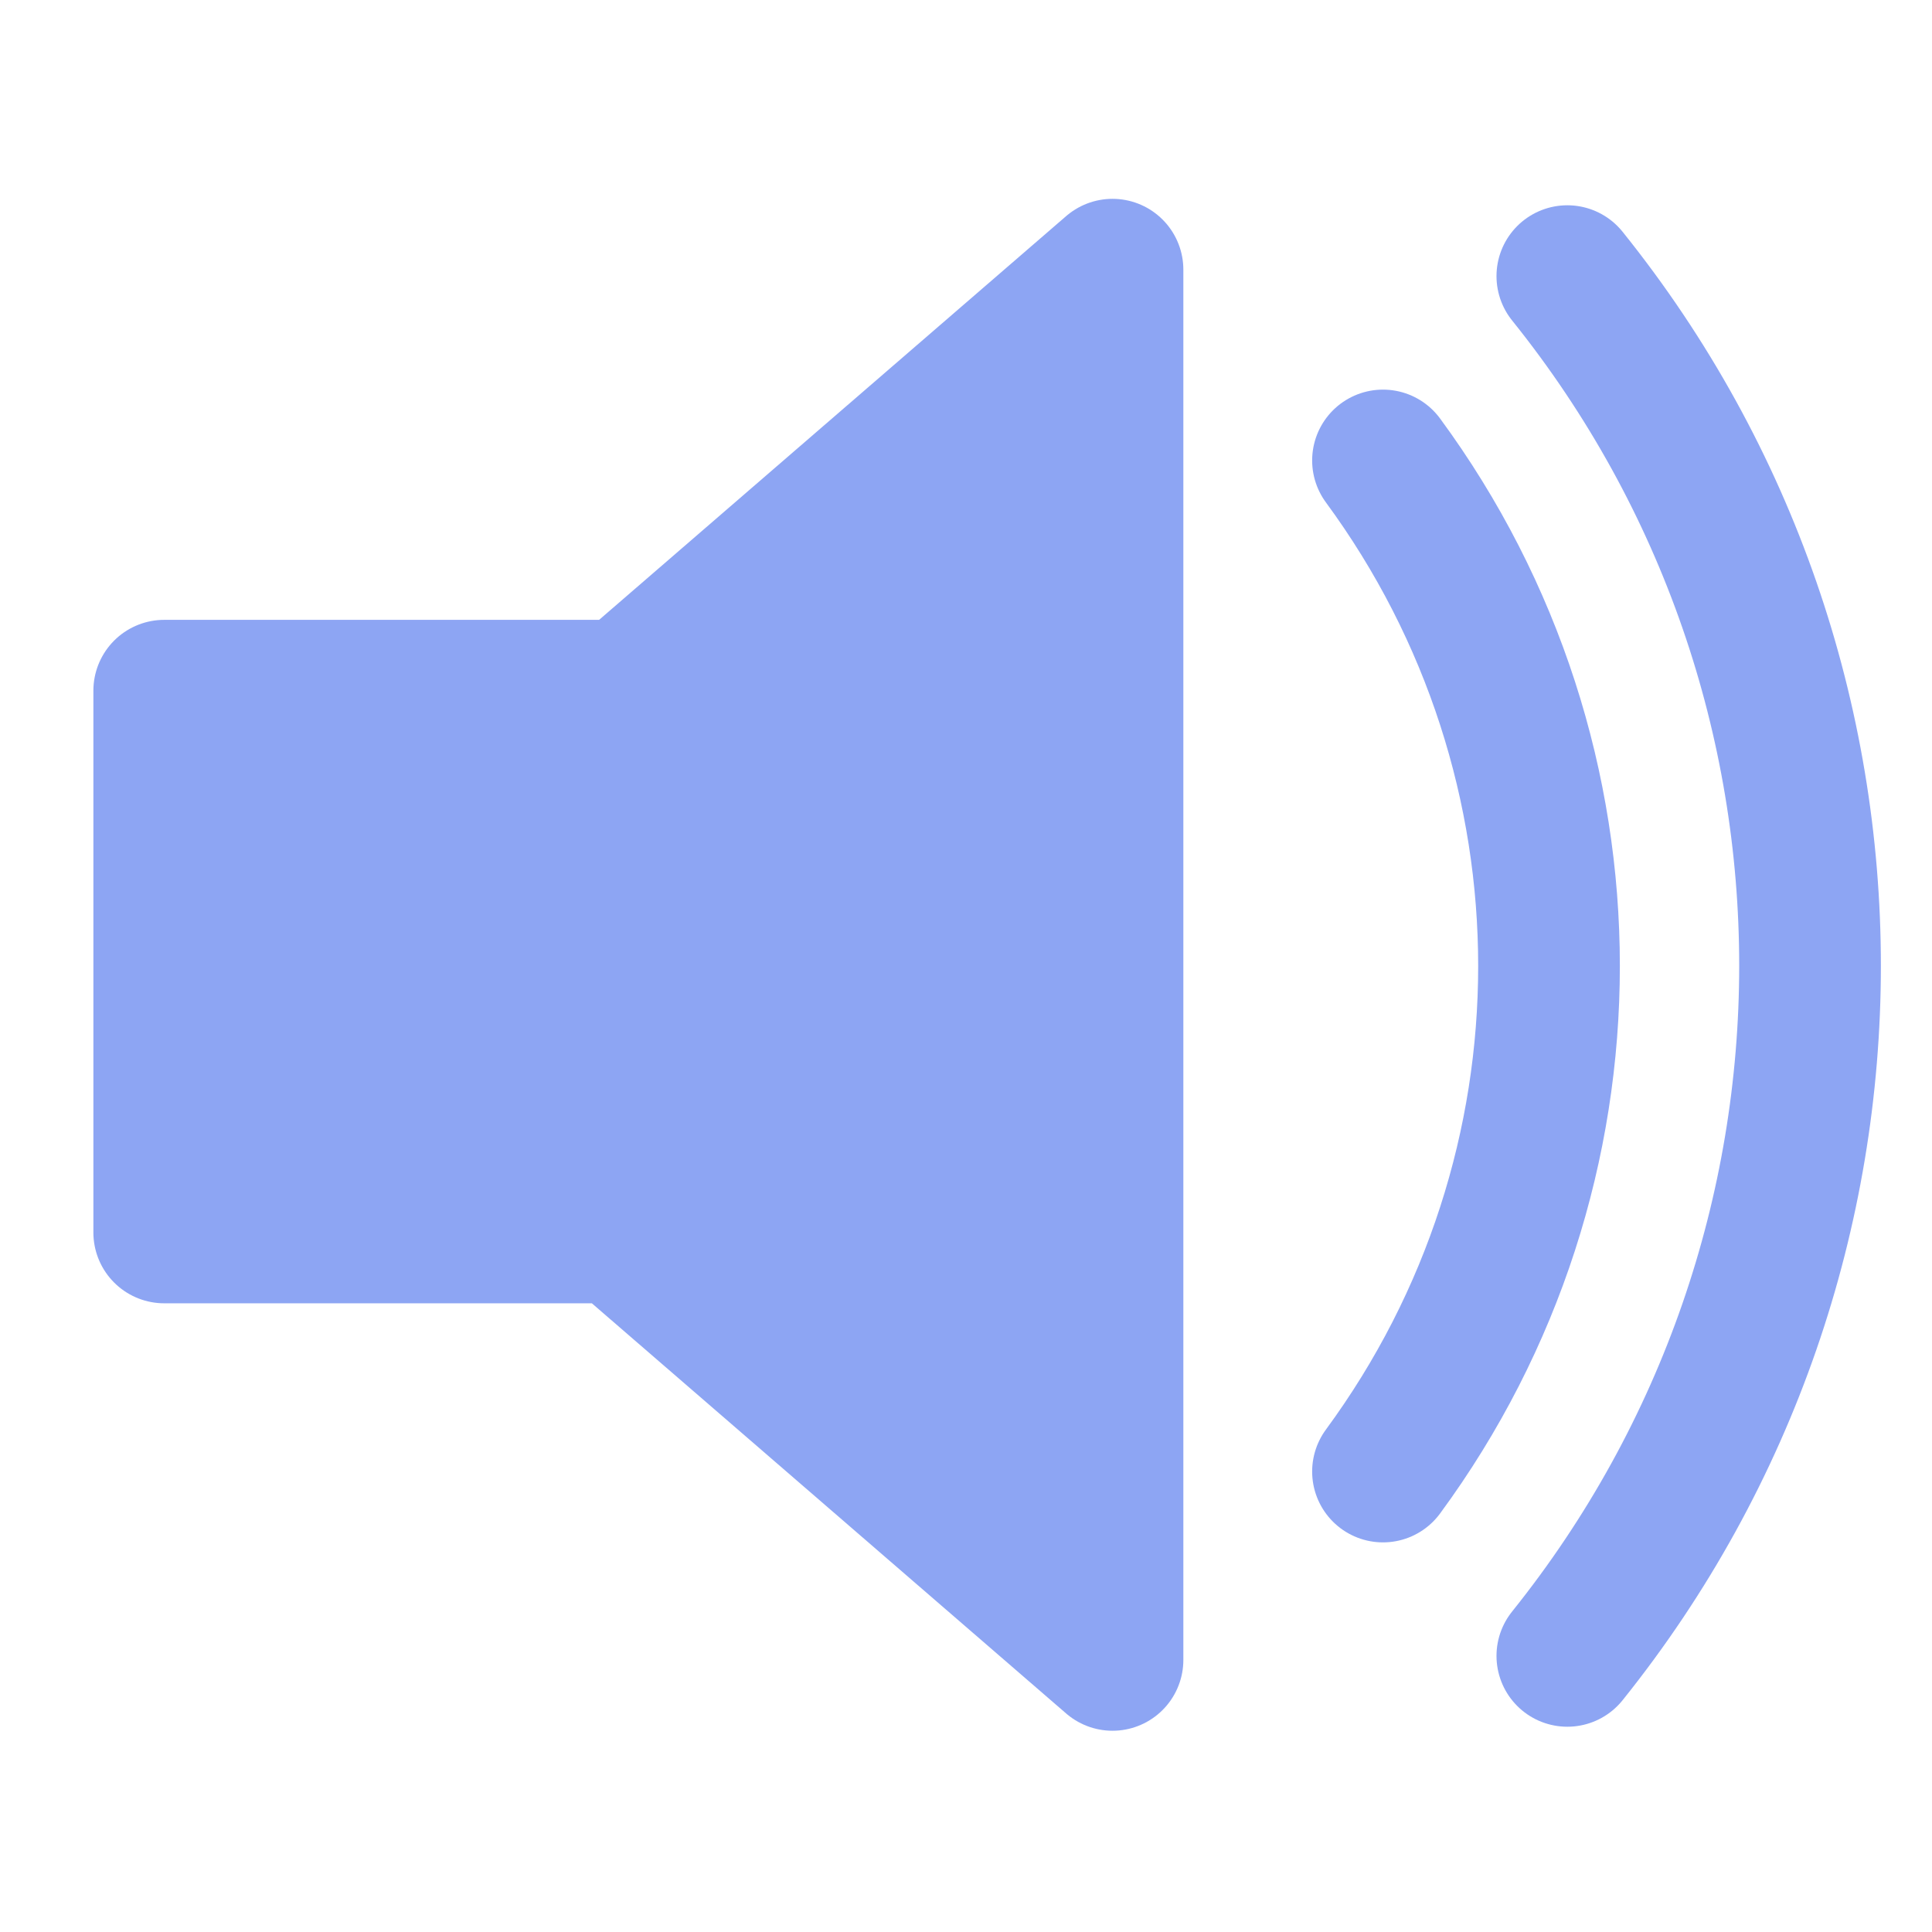
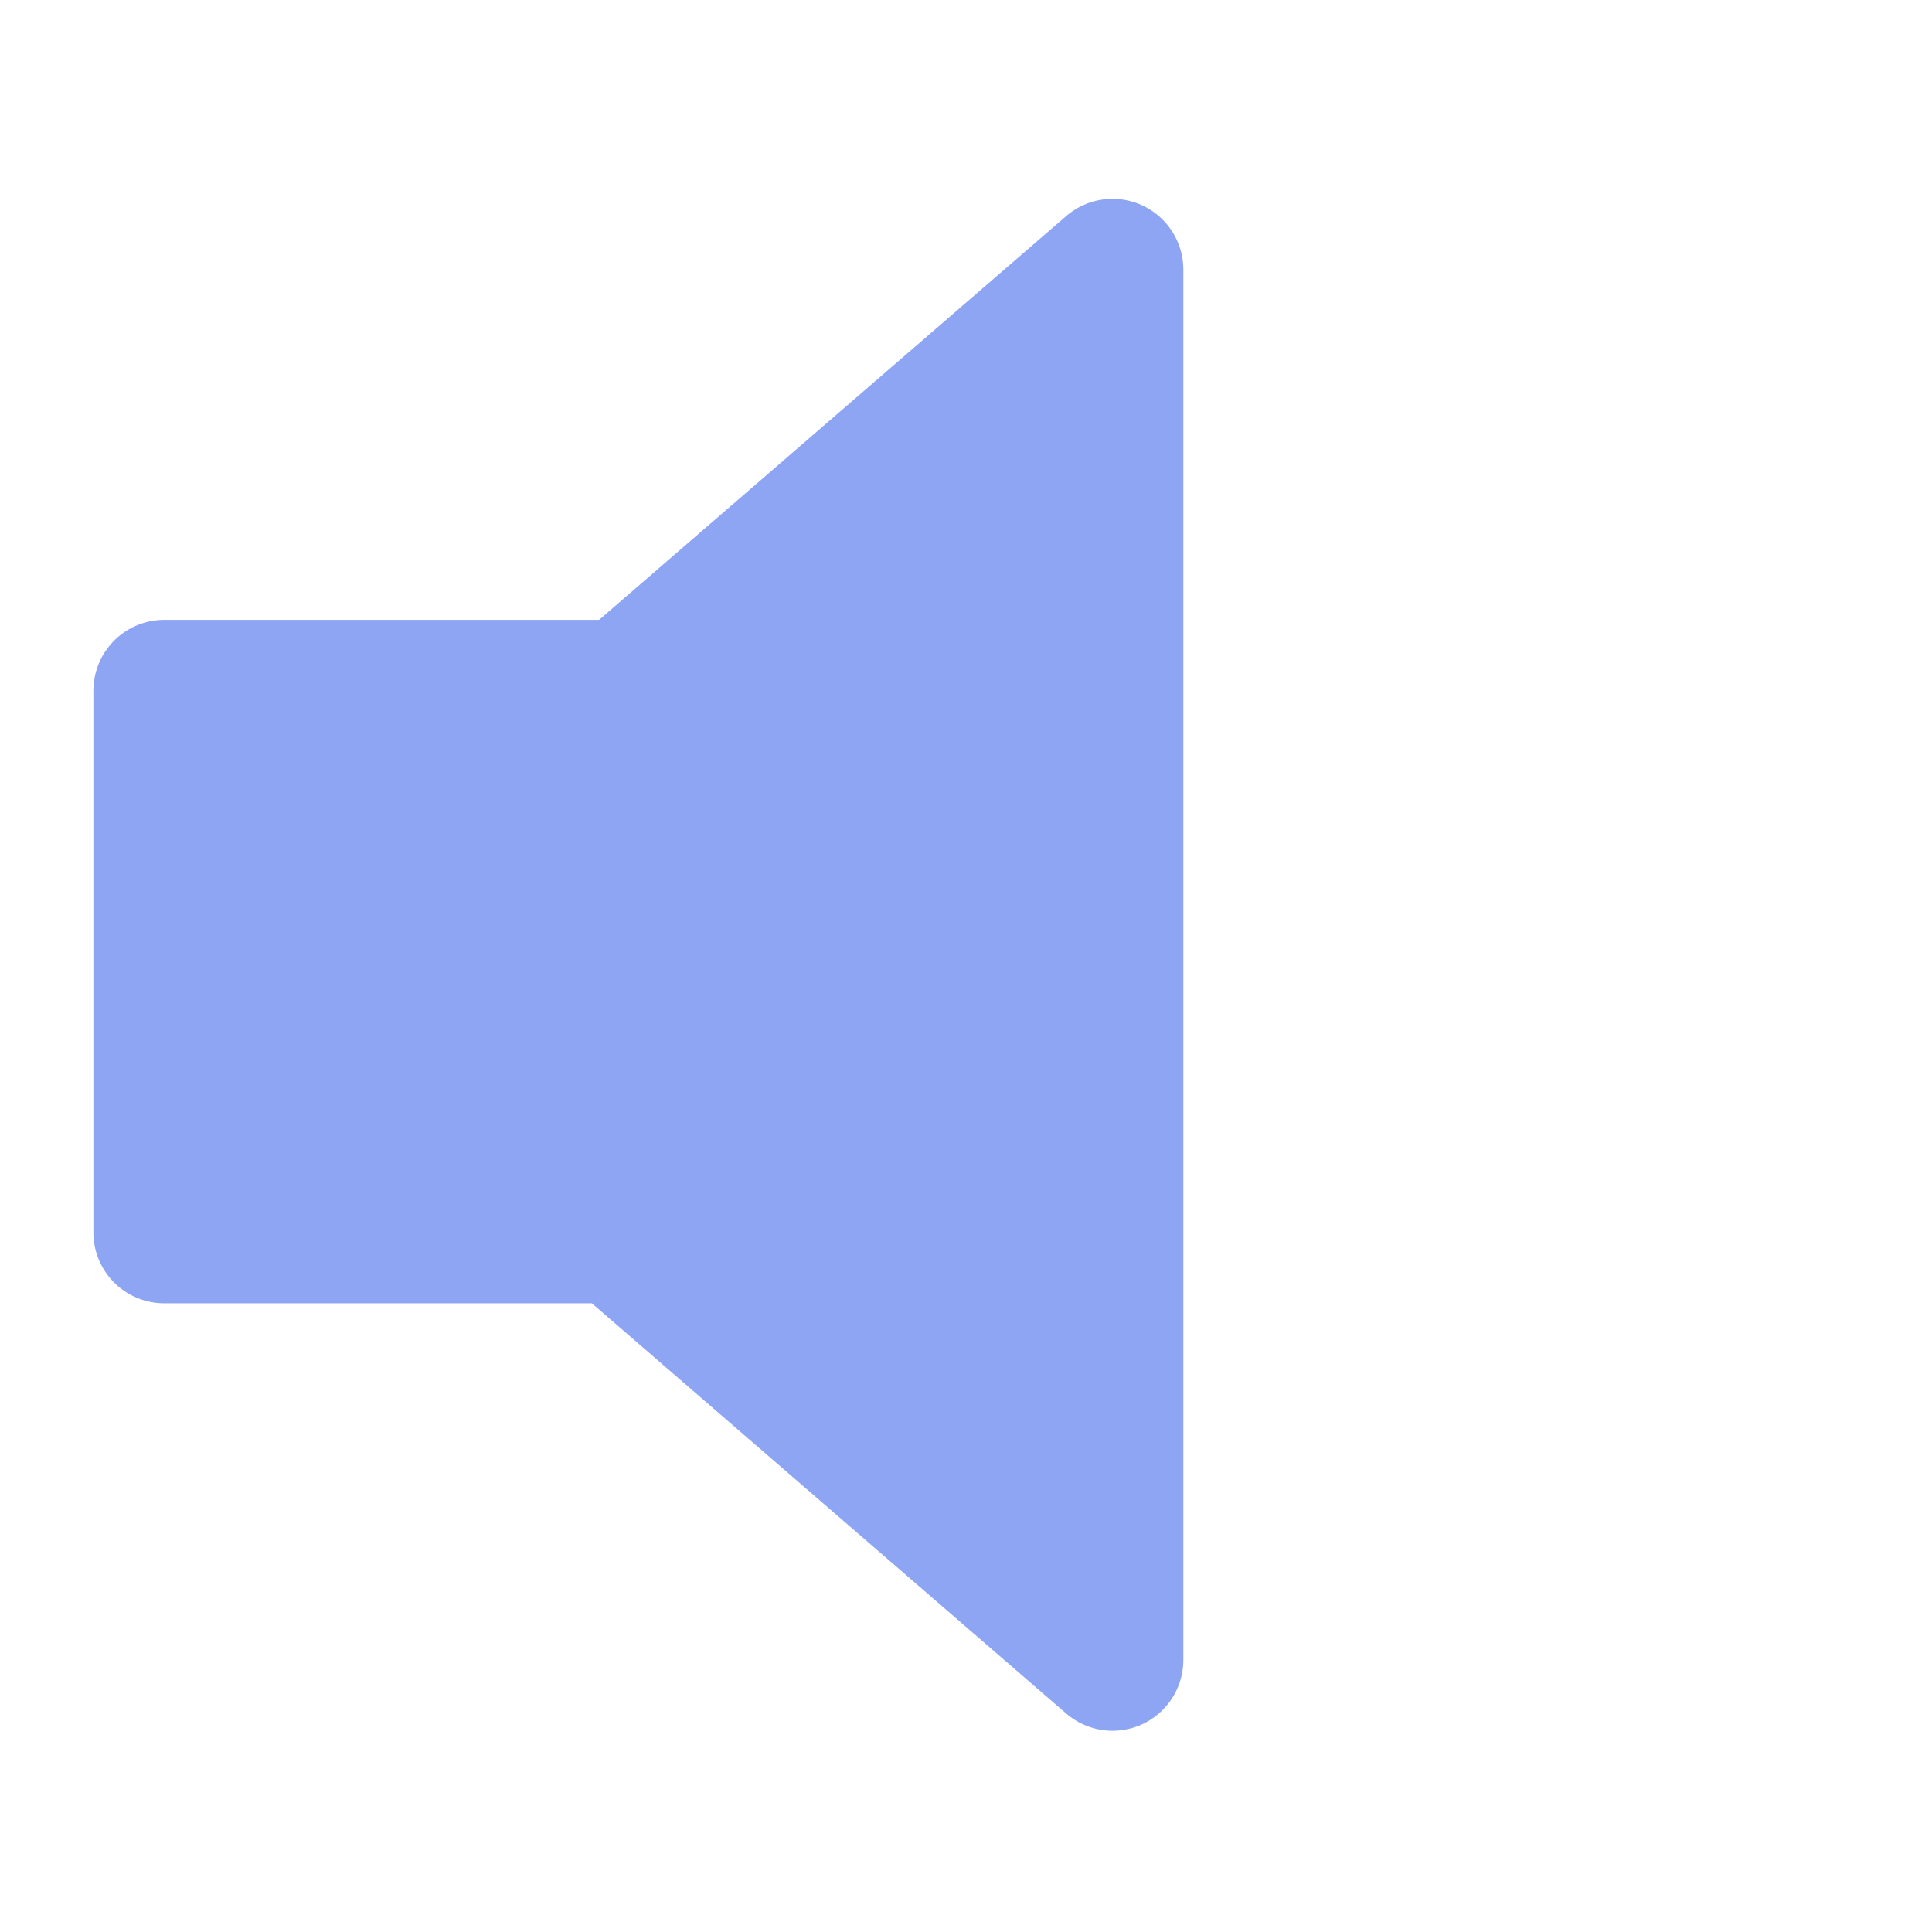
<svg xmlns="http://www.w3.org/2000/svg" xml:space="preserve" width="16" height="16" version="1.0" viewBox="0 0 2.4 2.4">
  <path d="M1.382.335.777.858H.204v.673h.564l.614.531Z" style="fill:#8da5f3;stroke:#8da5f3;stroke-width:.176;stroke-linejoin:round;stroke-opacity:1;stroke-dasharray:none;fill-opacity:1" />
-   <path d="M1.718.572c.275.374.275.882 0 1.256M1.947.343c.402.5.402 1.213 0 1.714" style="fill:none;stroke:#8da5f3;stroke-width:.176;stroke-linecap:round;stroke-opacity:1" />
</svg>